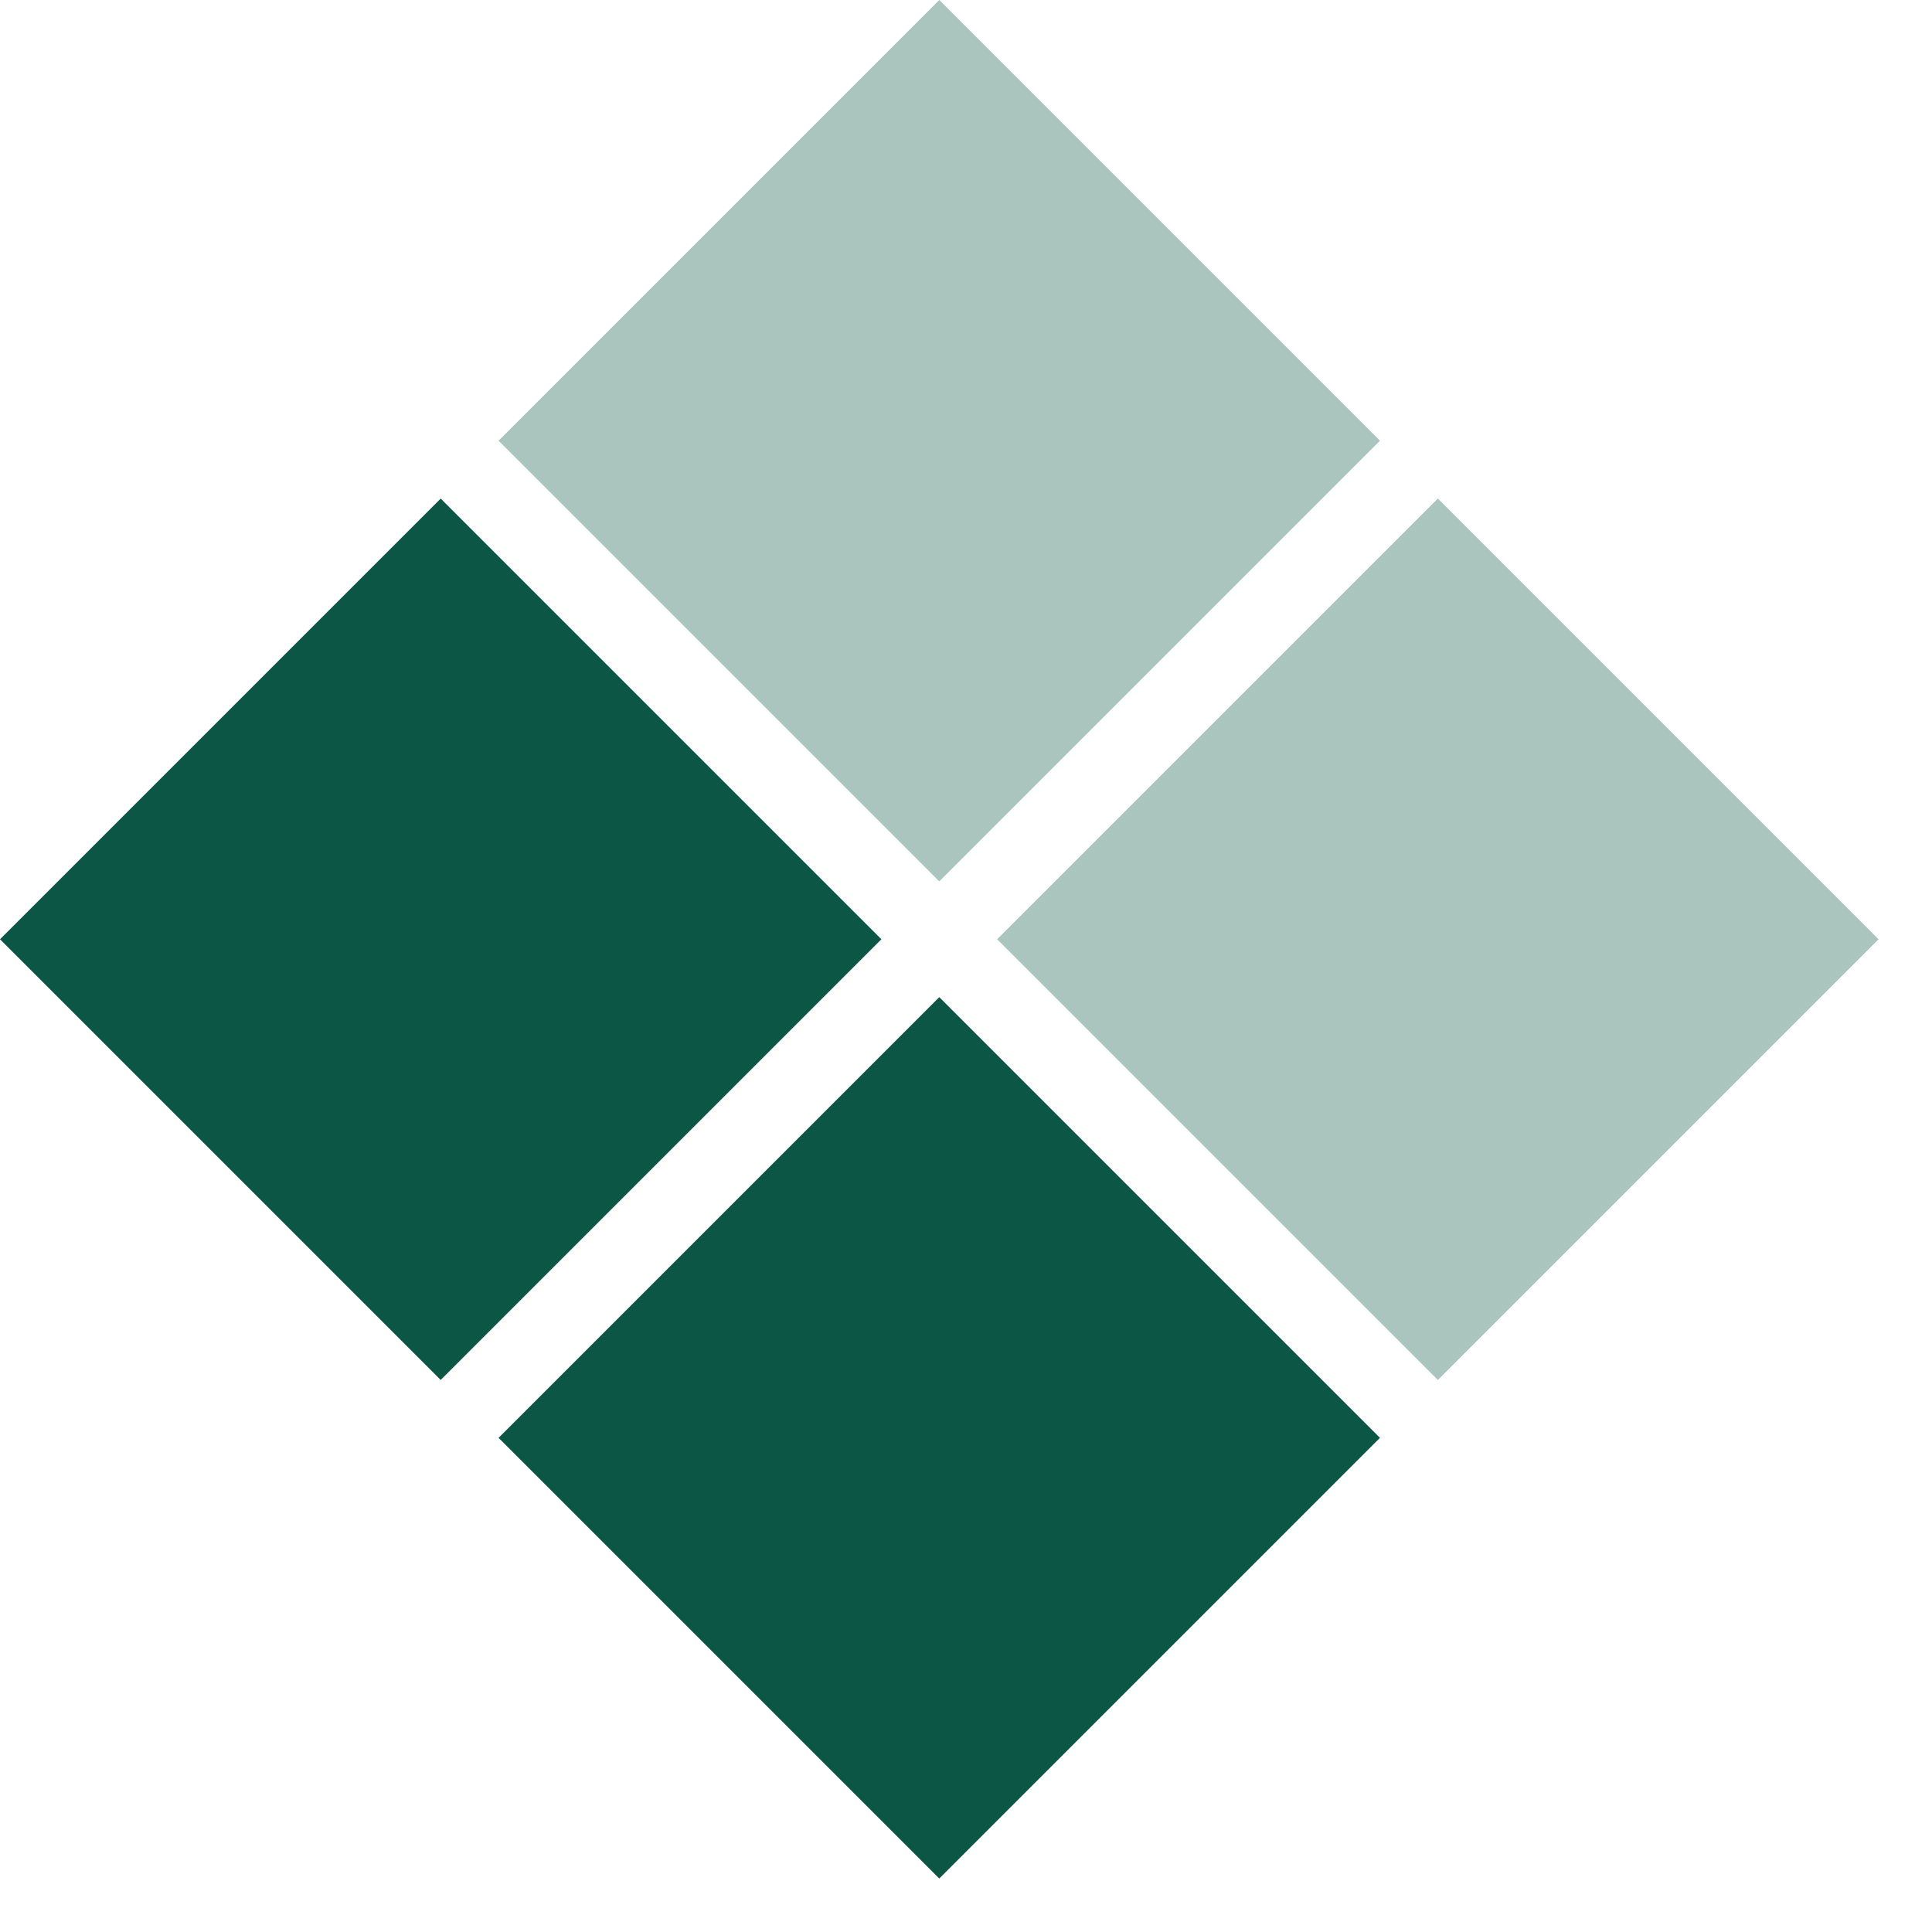
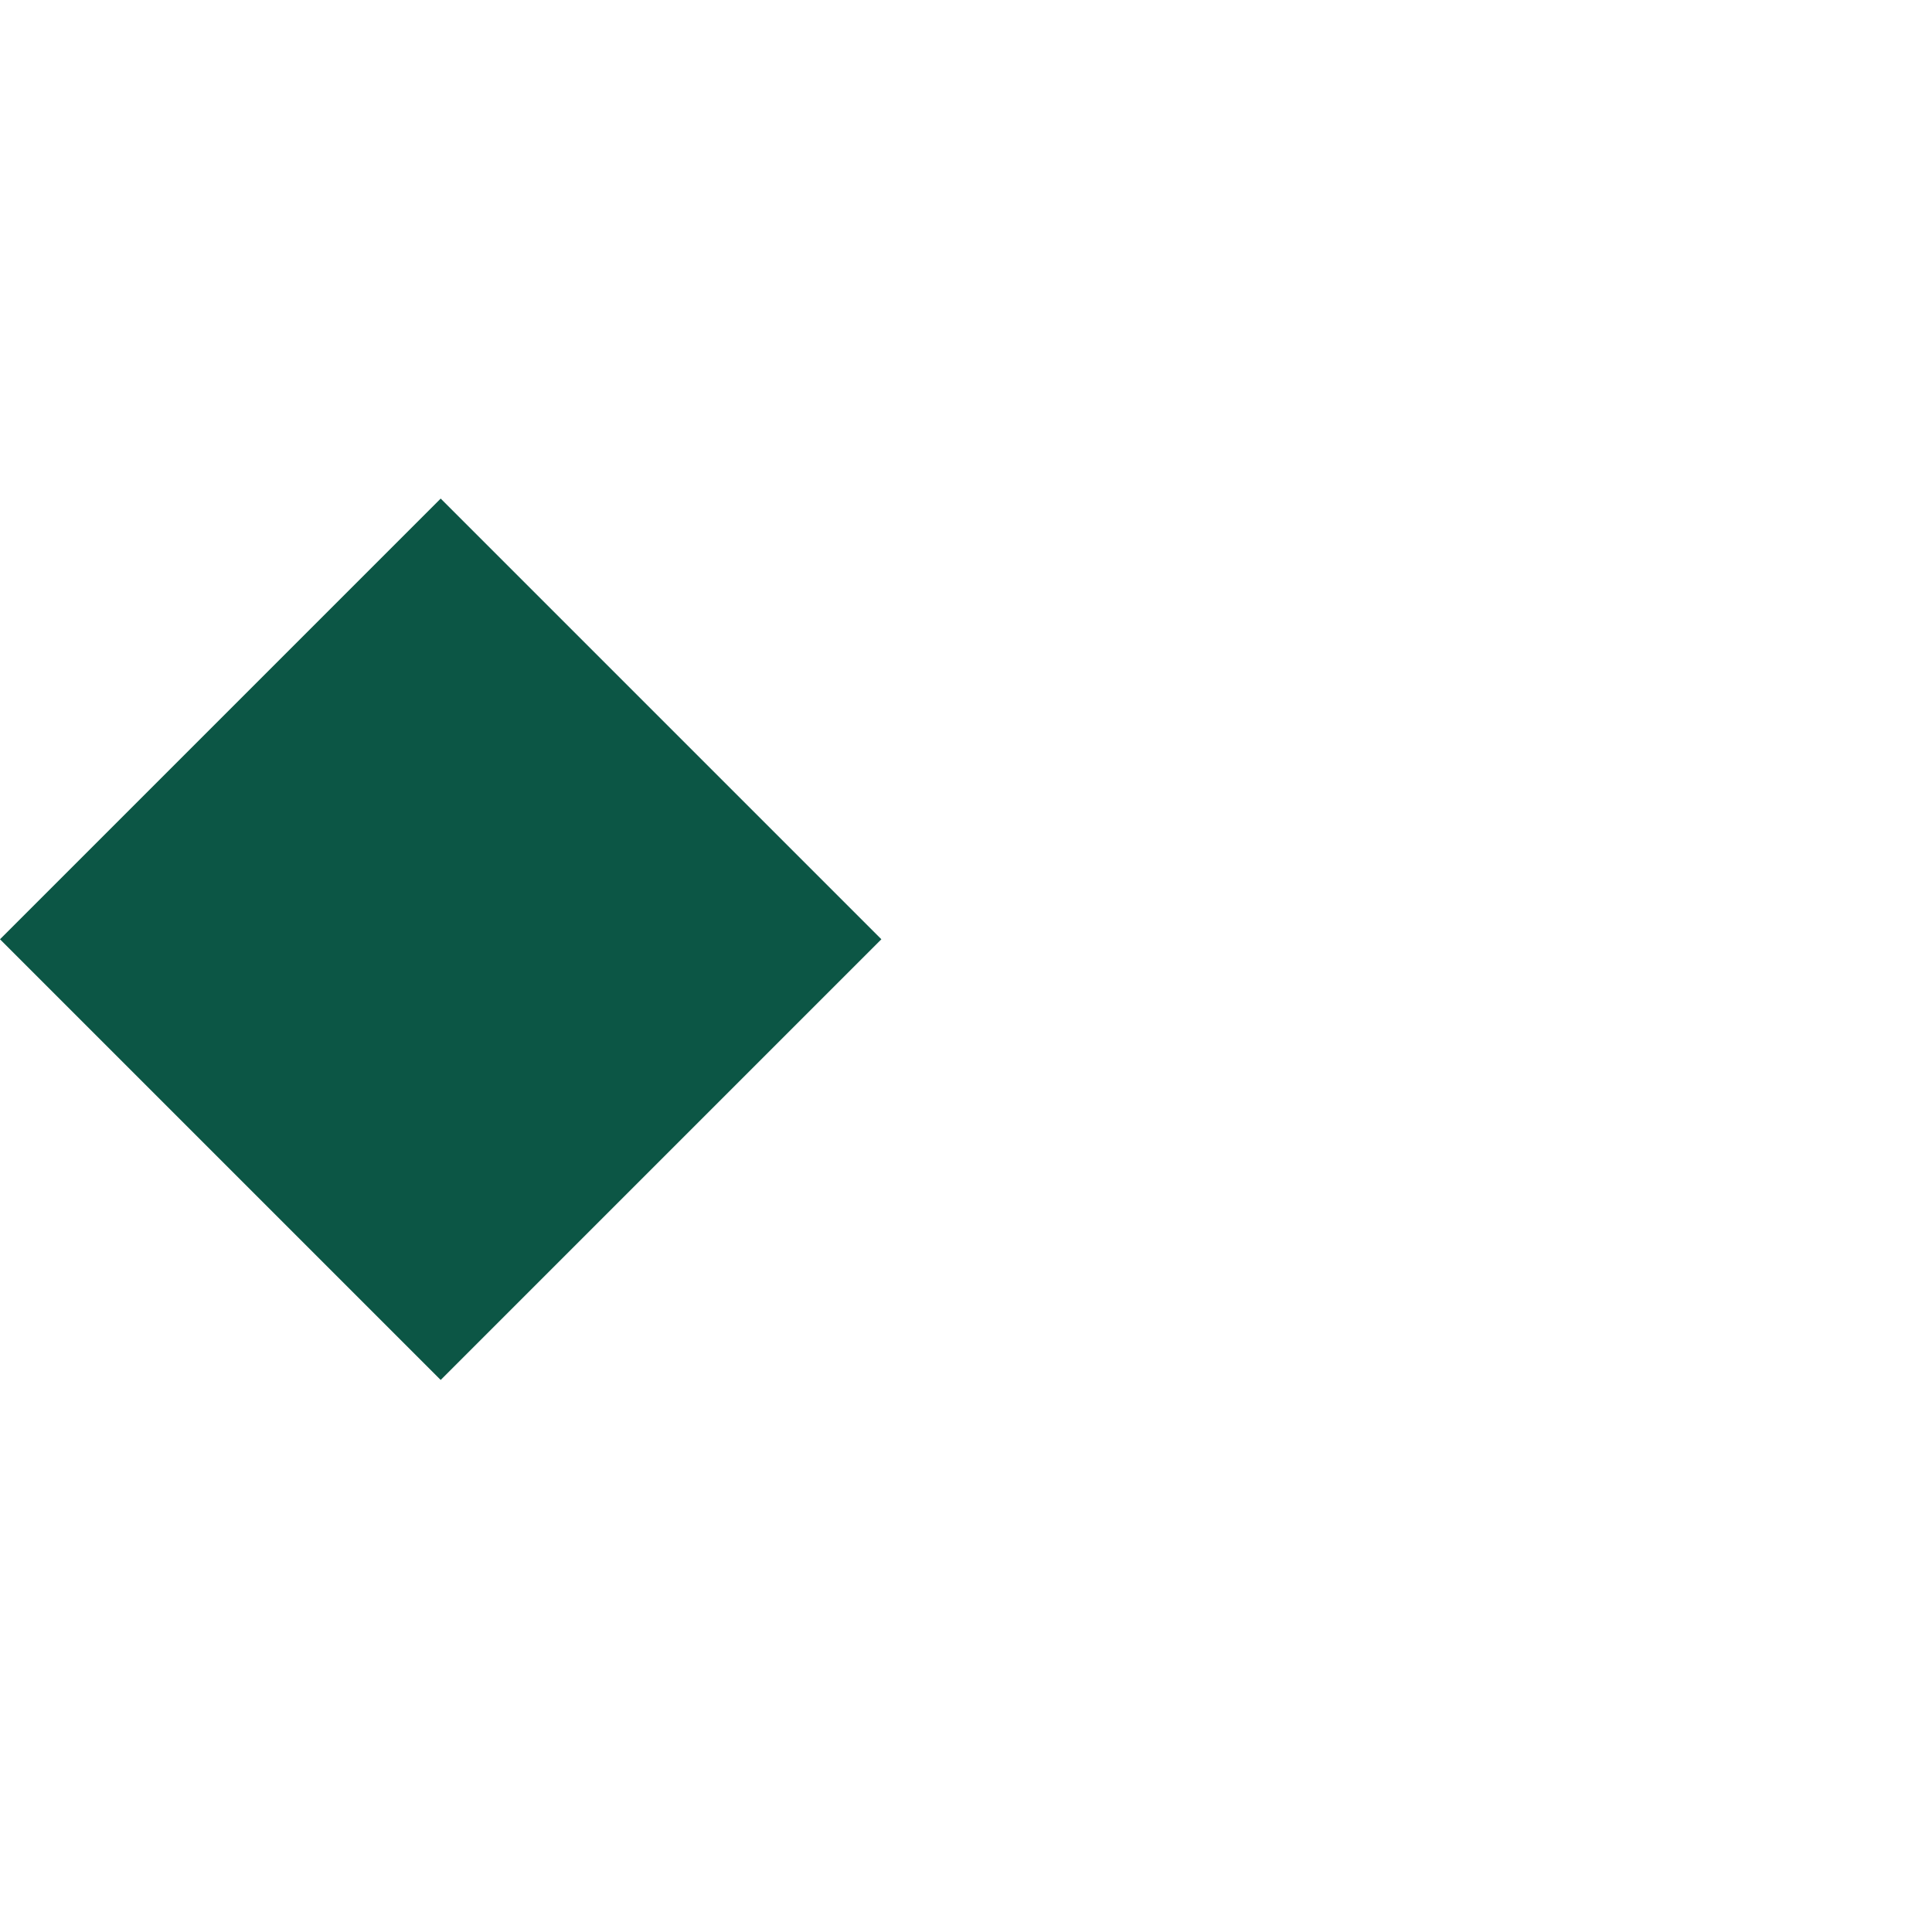
<svg xmlns="http://www.w3.org/2000/svg" width="31" height="31" viewBox="0 0 31 31" fill="none">
-   <rect x="8" y="23.071" width="10" height="10" transform="rotate(-45 8 23.071)" fill="#0C5645" />
-   <rect opacity="0.35" x="16" y="15.071" width="10" height="10" transform="rotate(-45 16 15.071)" fill="#0C5645" />
  <rect y="15.071" width="10" height="10" transform="rotate(-45 0 15.071)" fill="#0C5645" />
-   <rect opacity="0.35" x="8" y="7.071" width="10" height="10" transform="rotate(-45 8 7.071)" fill="#0C5645" />
</svg>